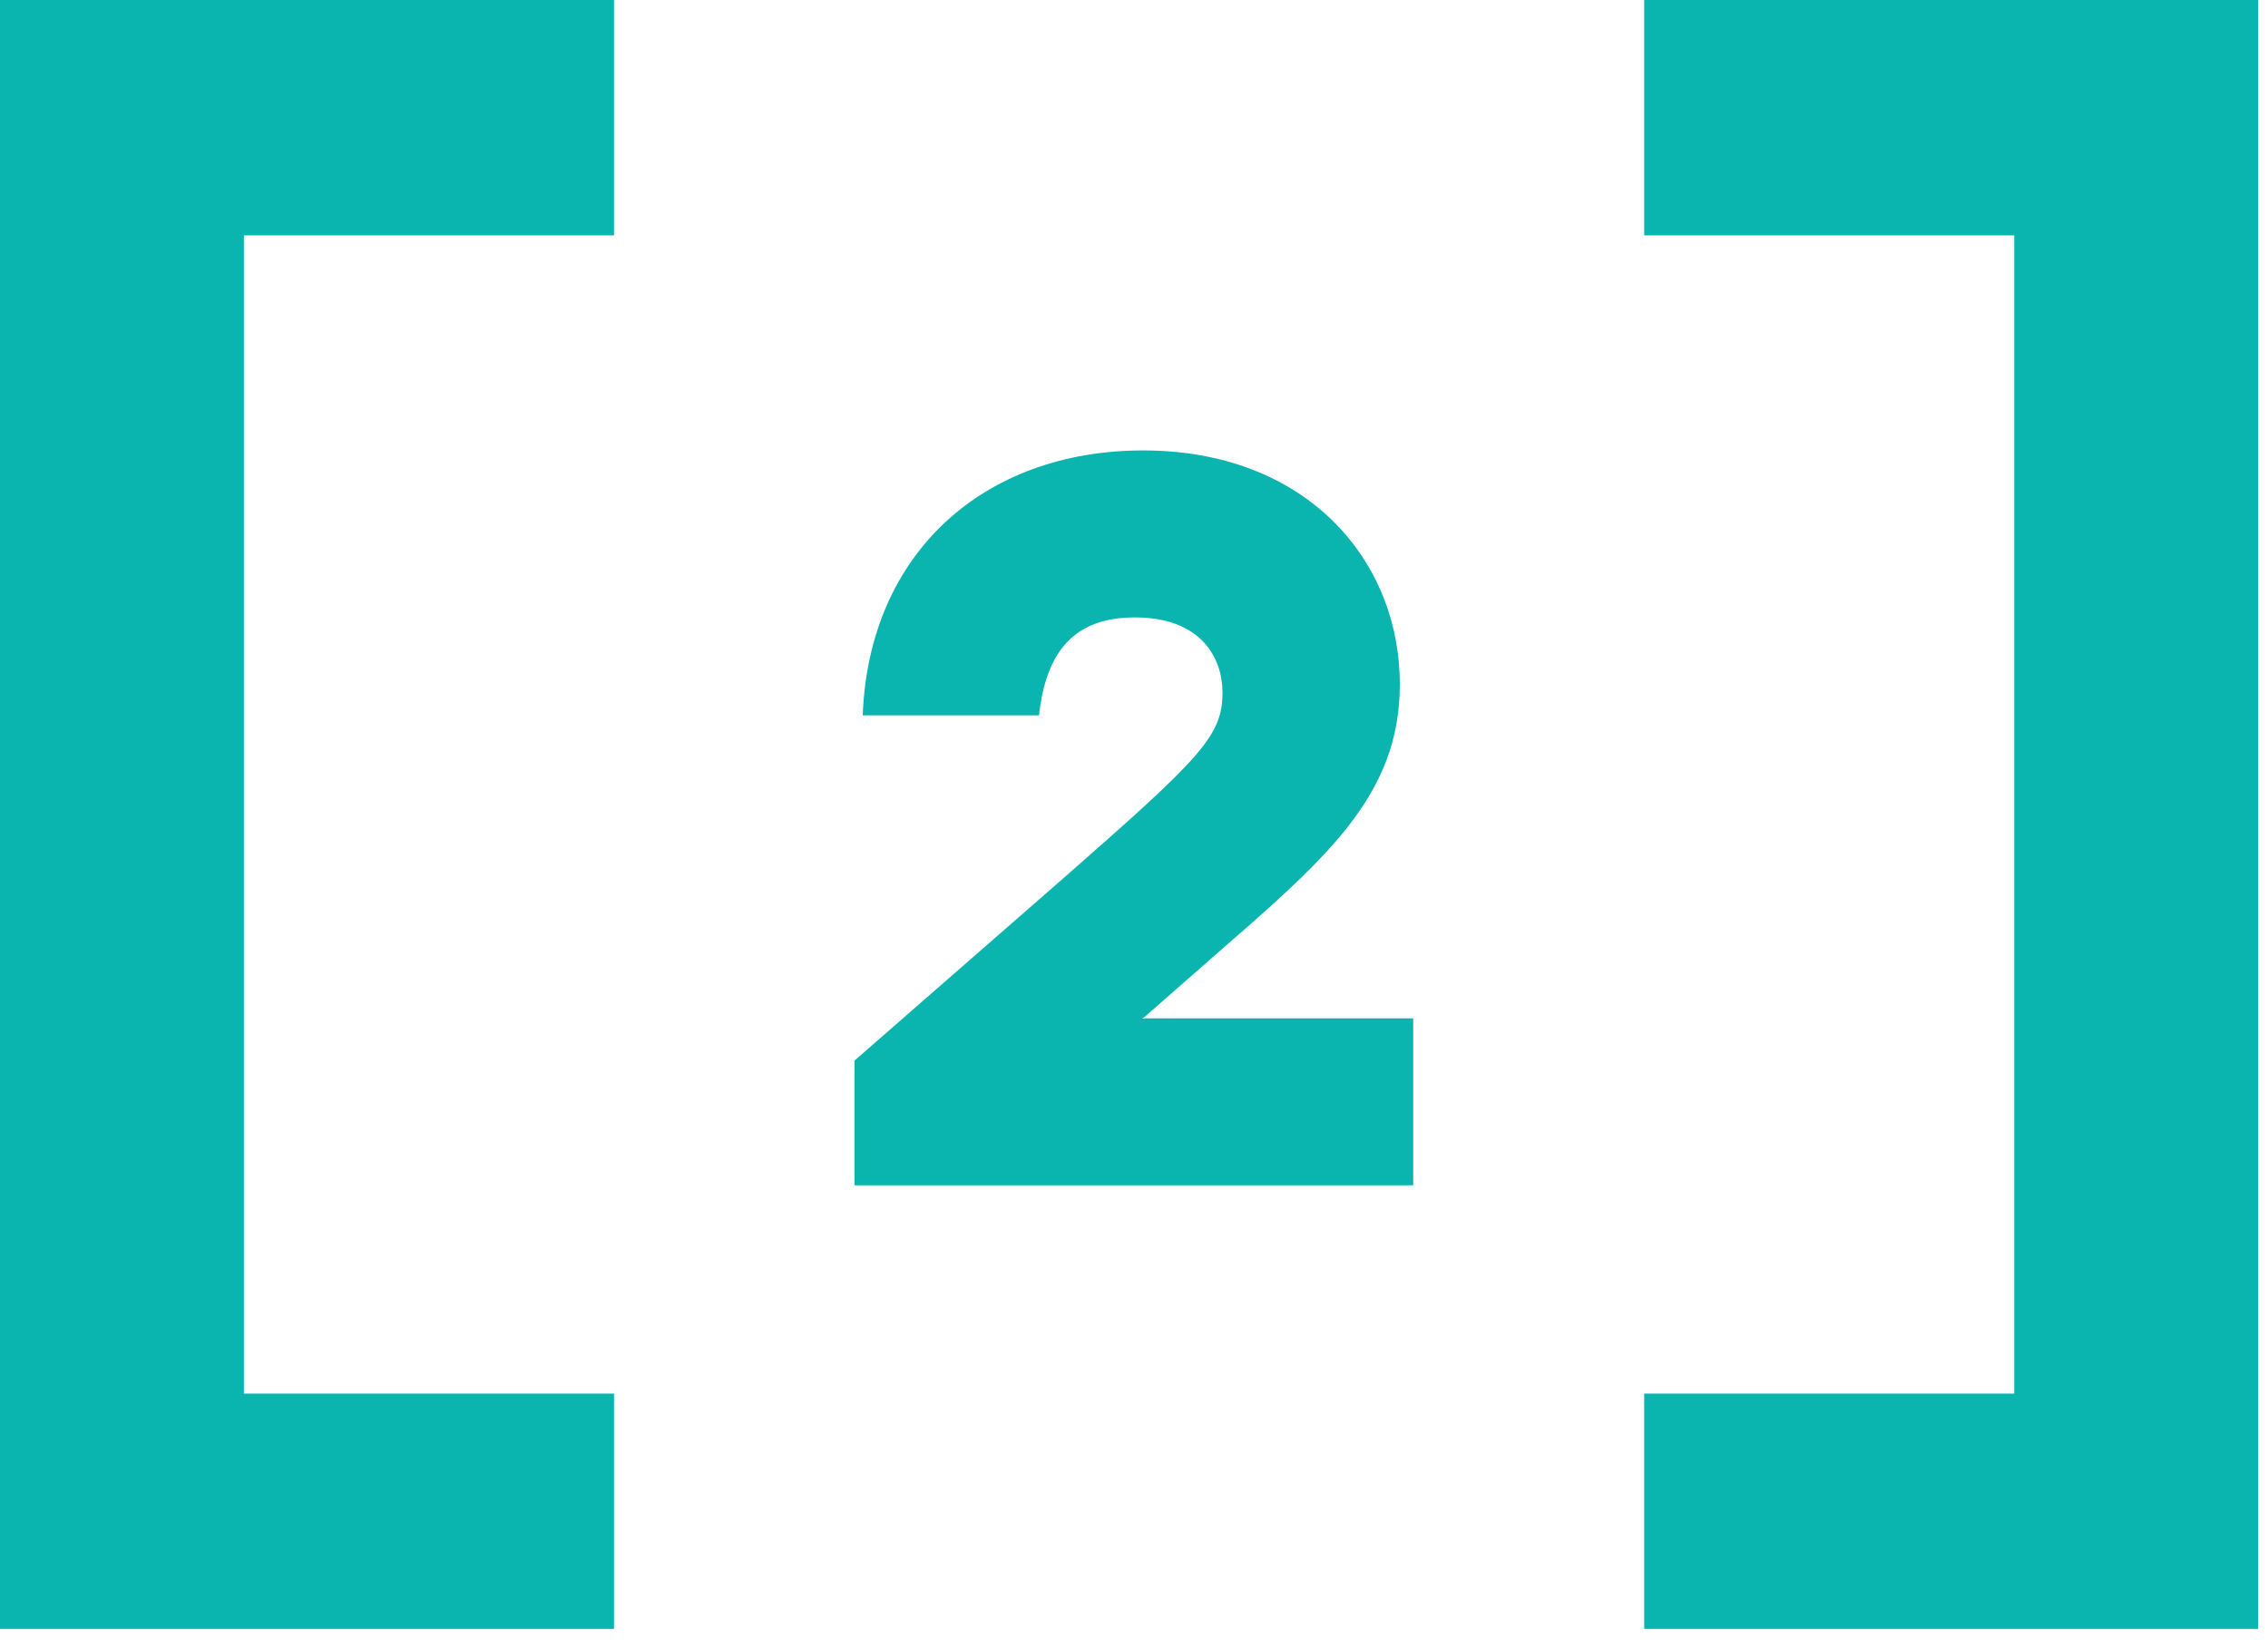
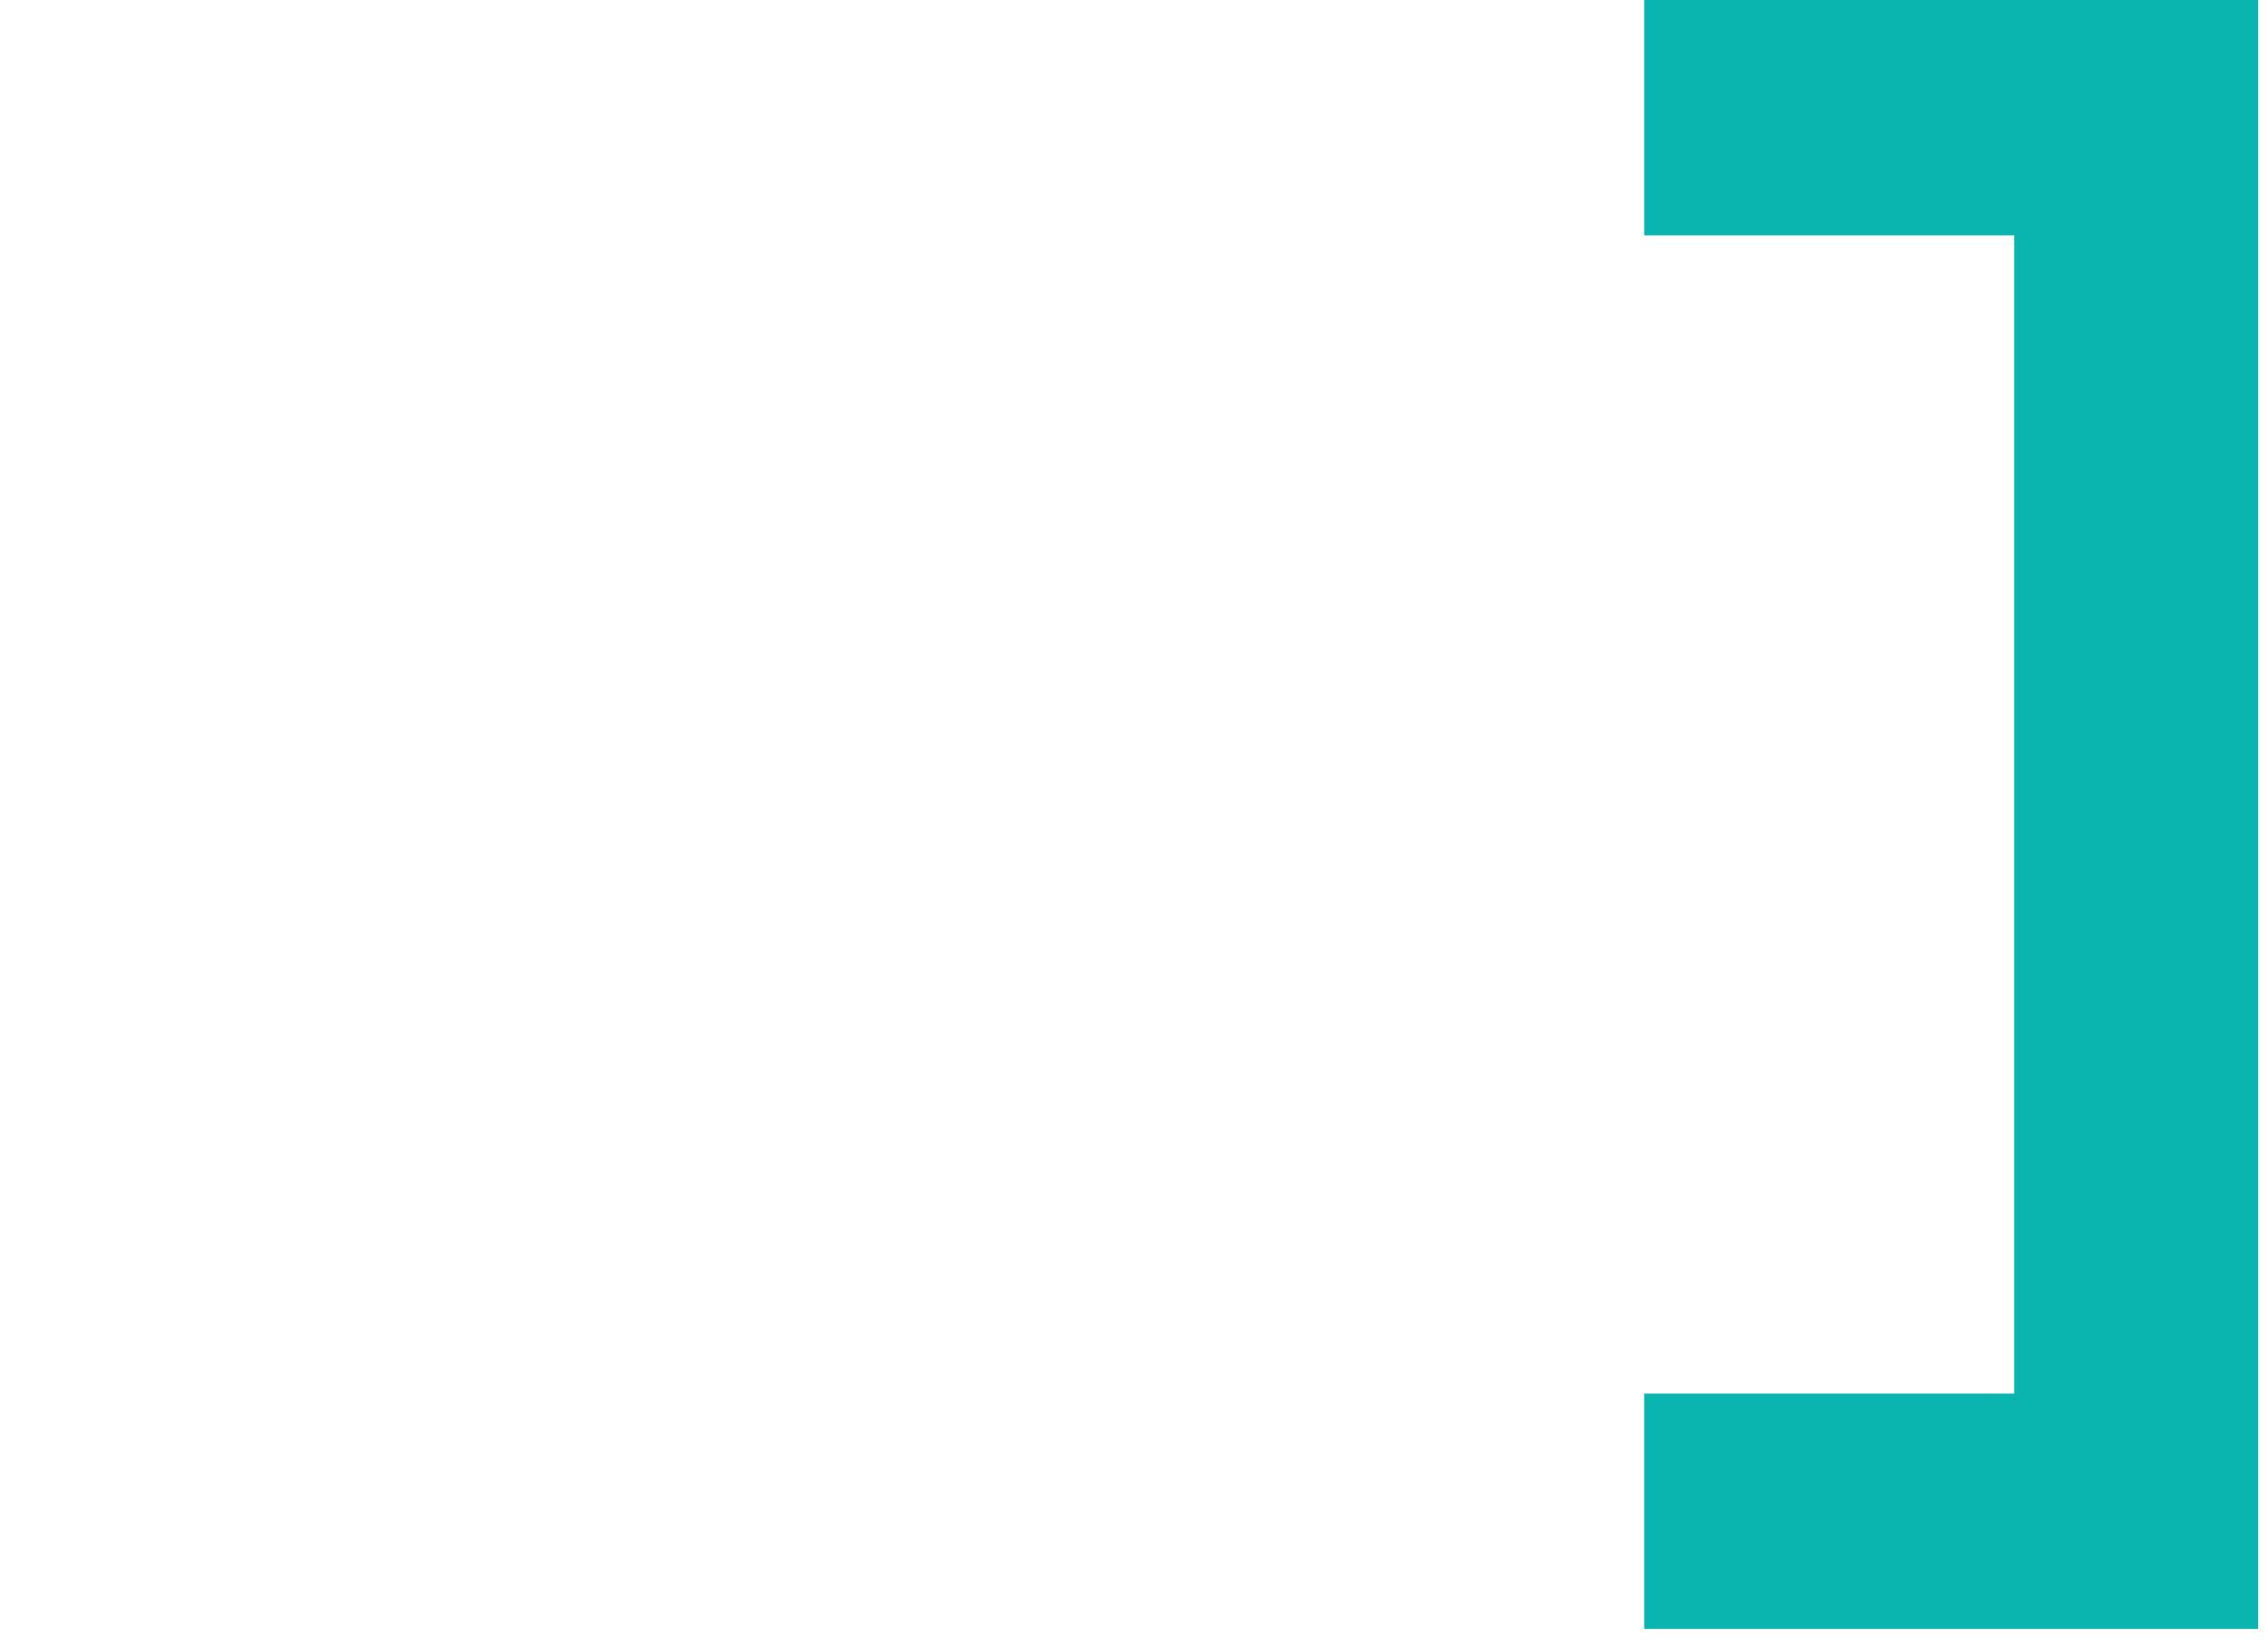
<svg xmlns="http://www.w3.org/2000/svg" width="44" height="32" viewBox="0 0 44 32" fill="none">
  <path d="M31.898 4.567L39.077 4.567L39.077 27.041L31.898 27.041L31.898 31.607L43.809 31.607L43.809 3.18998e-05L31.898 3.08585e-05L31.898 4.567Z" fill="#0AB5AF" />
-   <path d="M11.912 31.607L11.912 27.041L4.732 27.041L4.732 4.567L11.912 4.567L11.912 3.18998e-05L1.22862e-07 3.08585e-05L-2.64034e-06 31.607L11.912 31.607Z" fill="#0AB5AF" />
-   <path d="M22.157 19.76H27.417V23H16.577V20.58L20.677 17C23.297 14.7 23.717 14.28 23.717 13.44C23.717 12.76 23.297 11.98 22.017 11.98C20.857 11.98 20.297 12.62 20.157 13.88H16.737C16.857 10.72 19.097 8.74 22.177 8.74C25.337 8.74 27.157 10.86 27.157 13.28C27.157 15.46 25.697 16.68 23.497 18.6L22.197 19.74L22.157 19.76Z" fill="#0AB5AF" />
</svg>